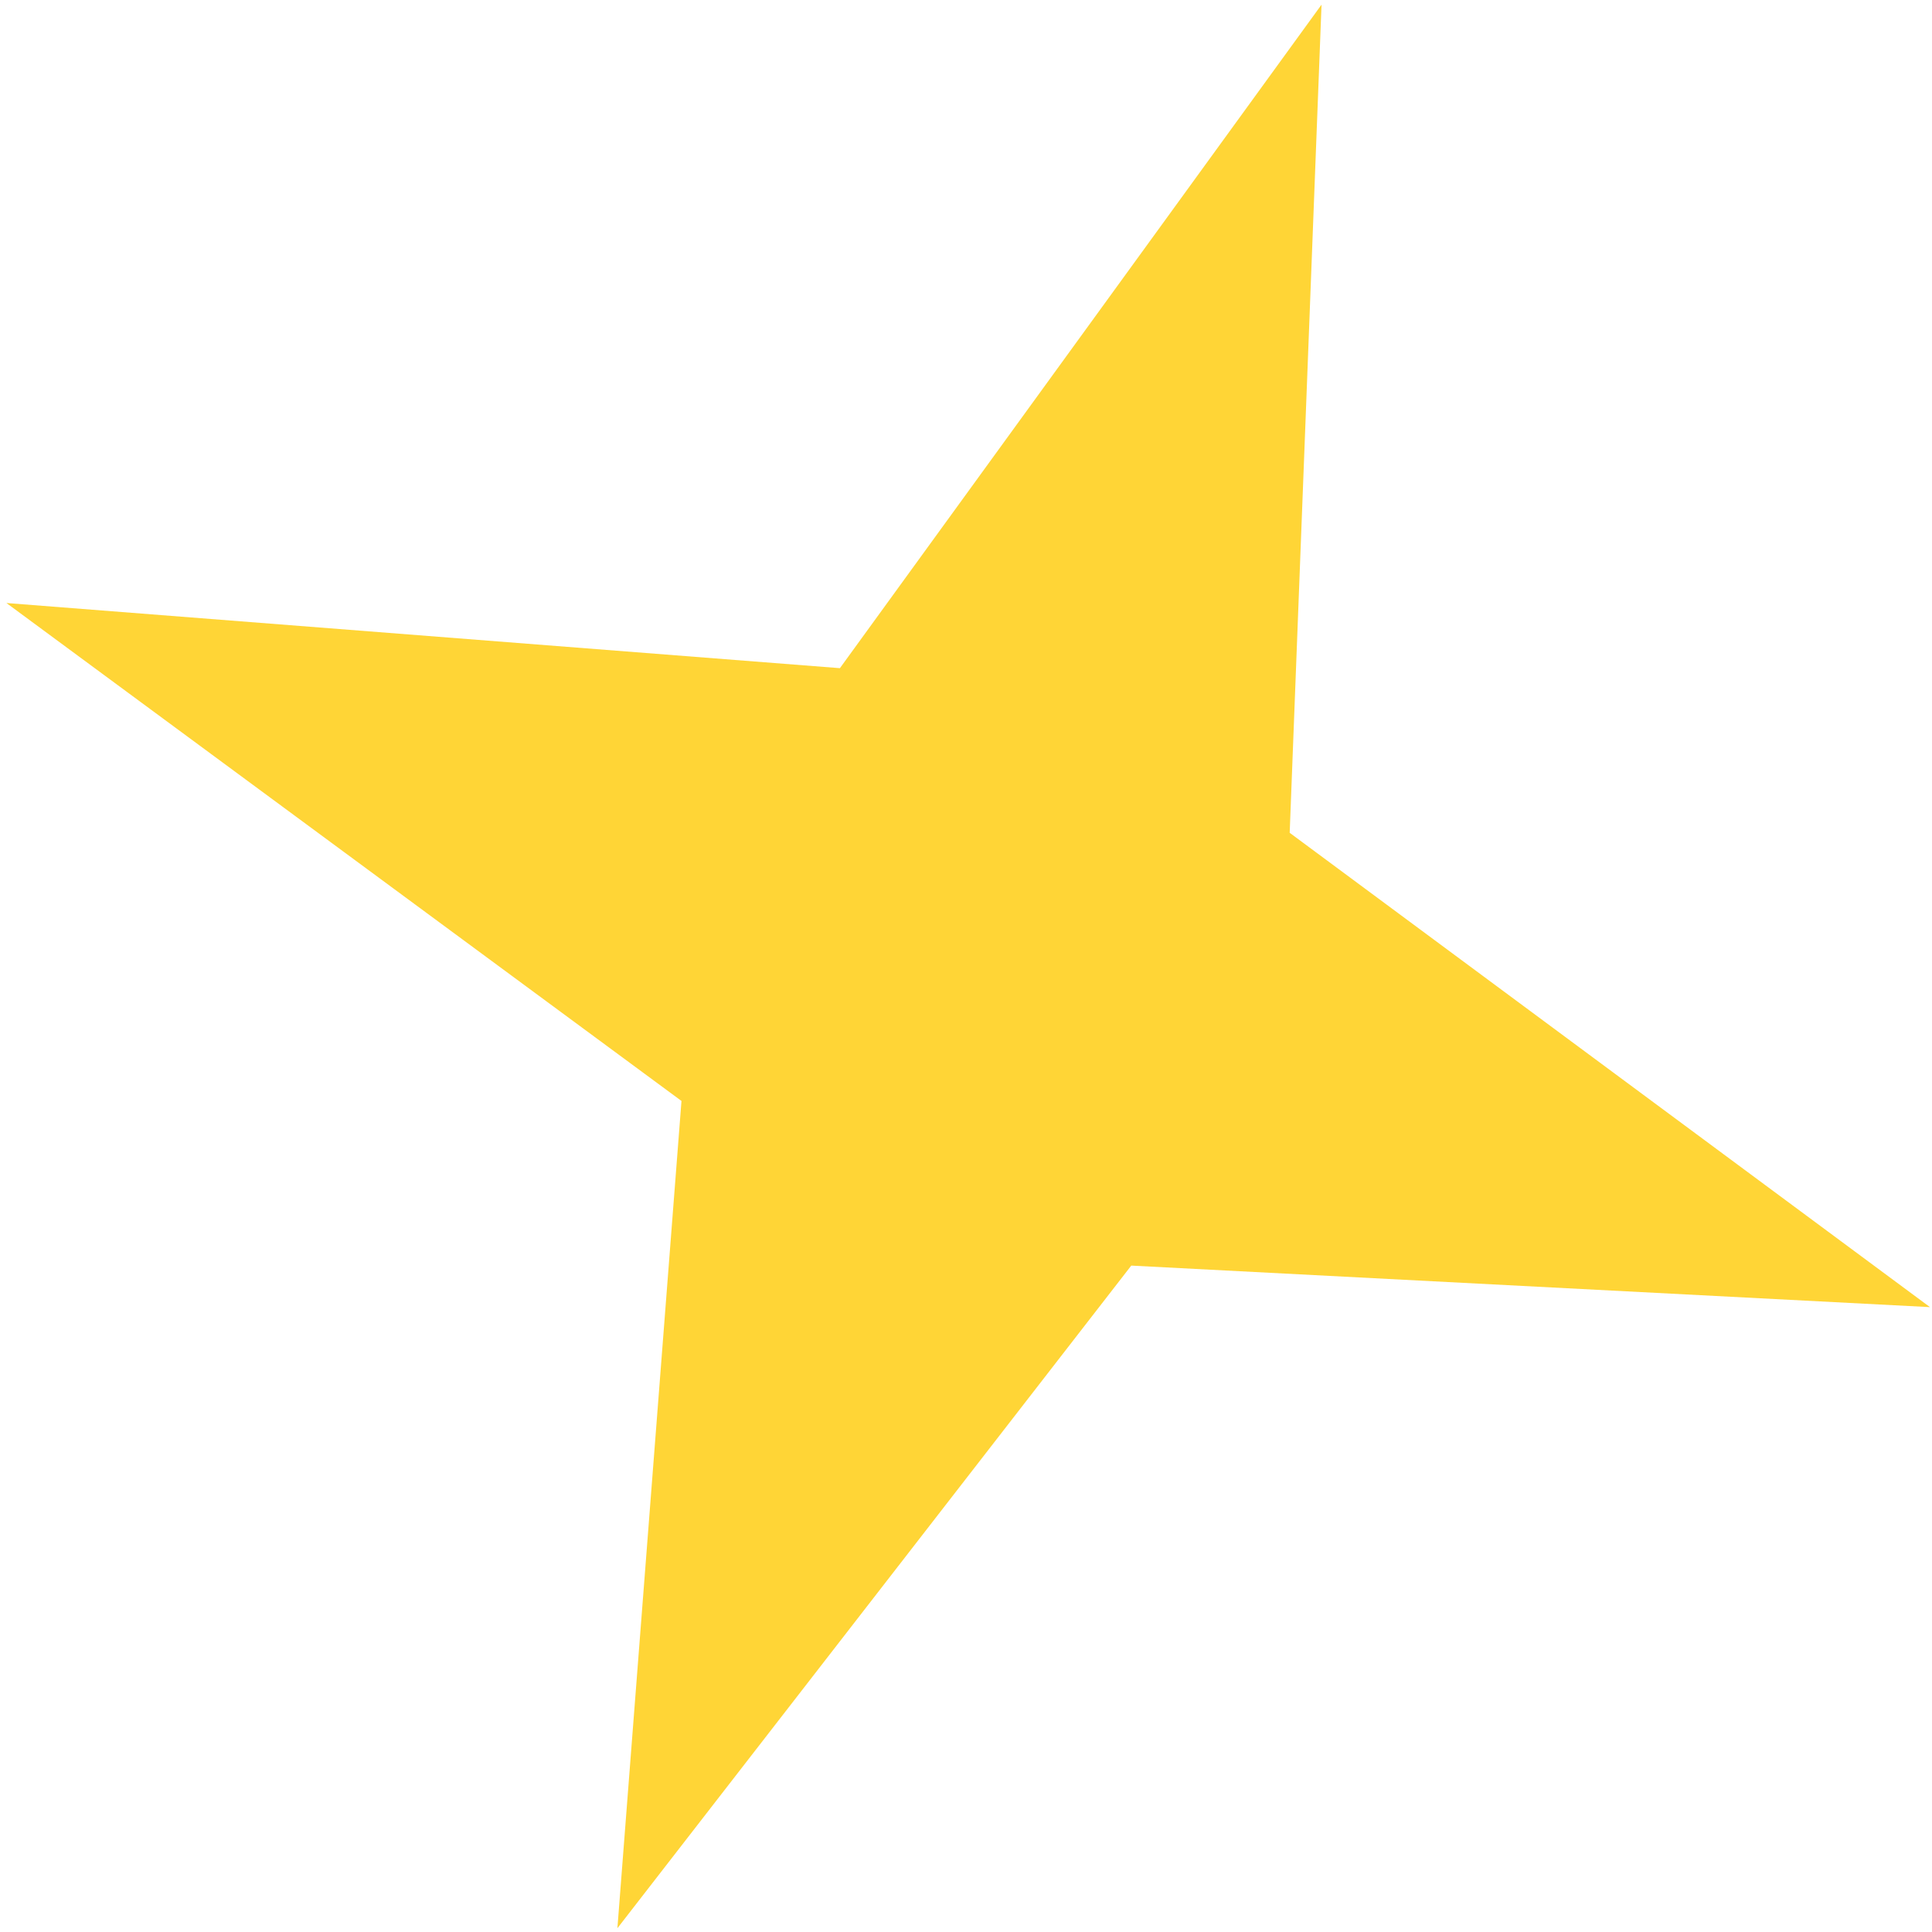
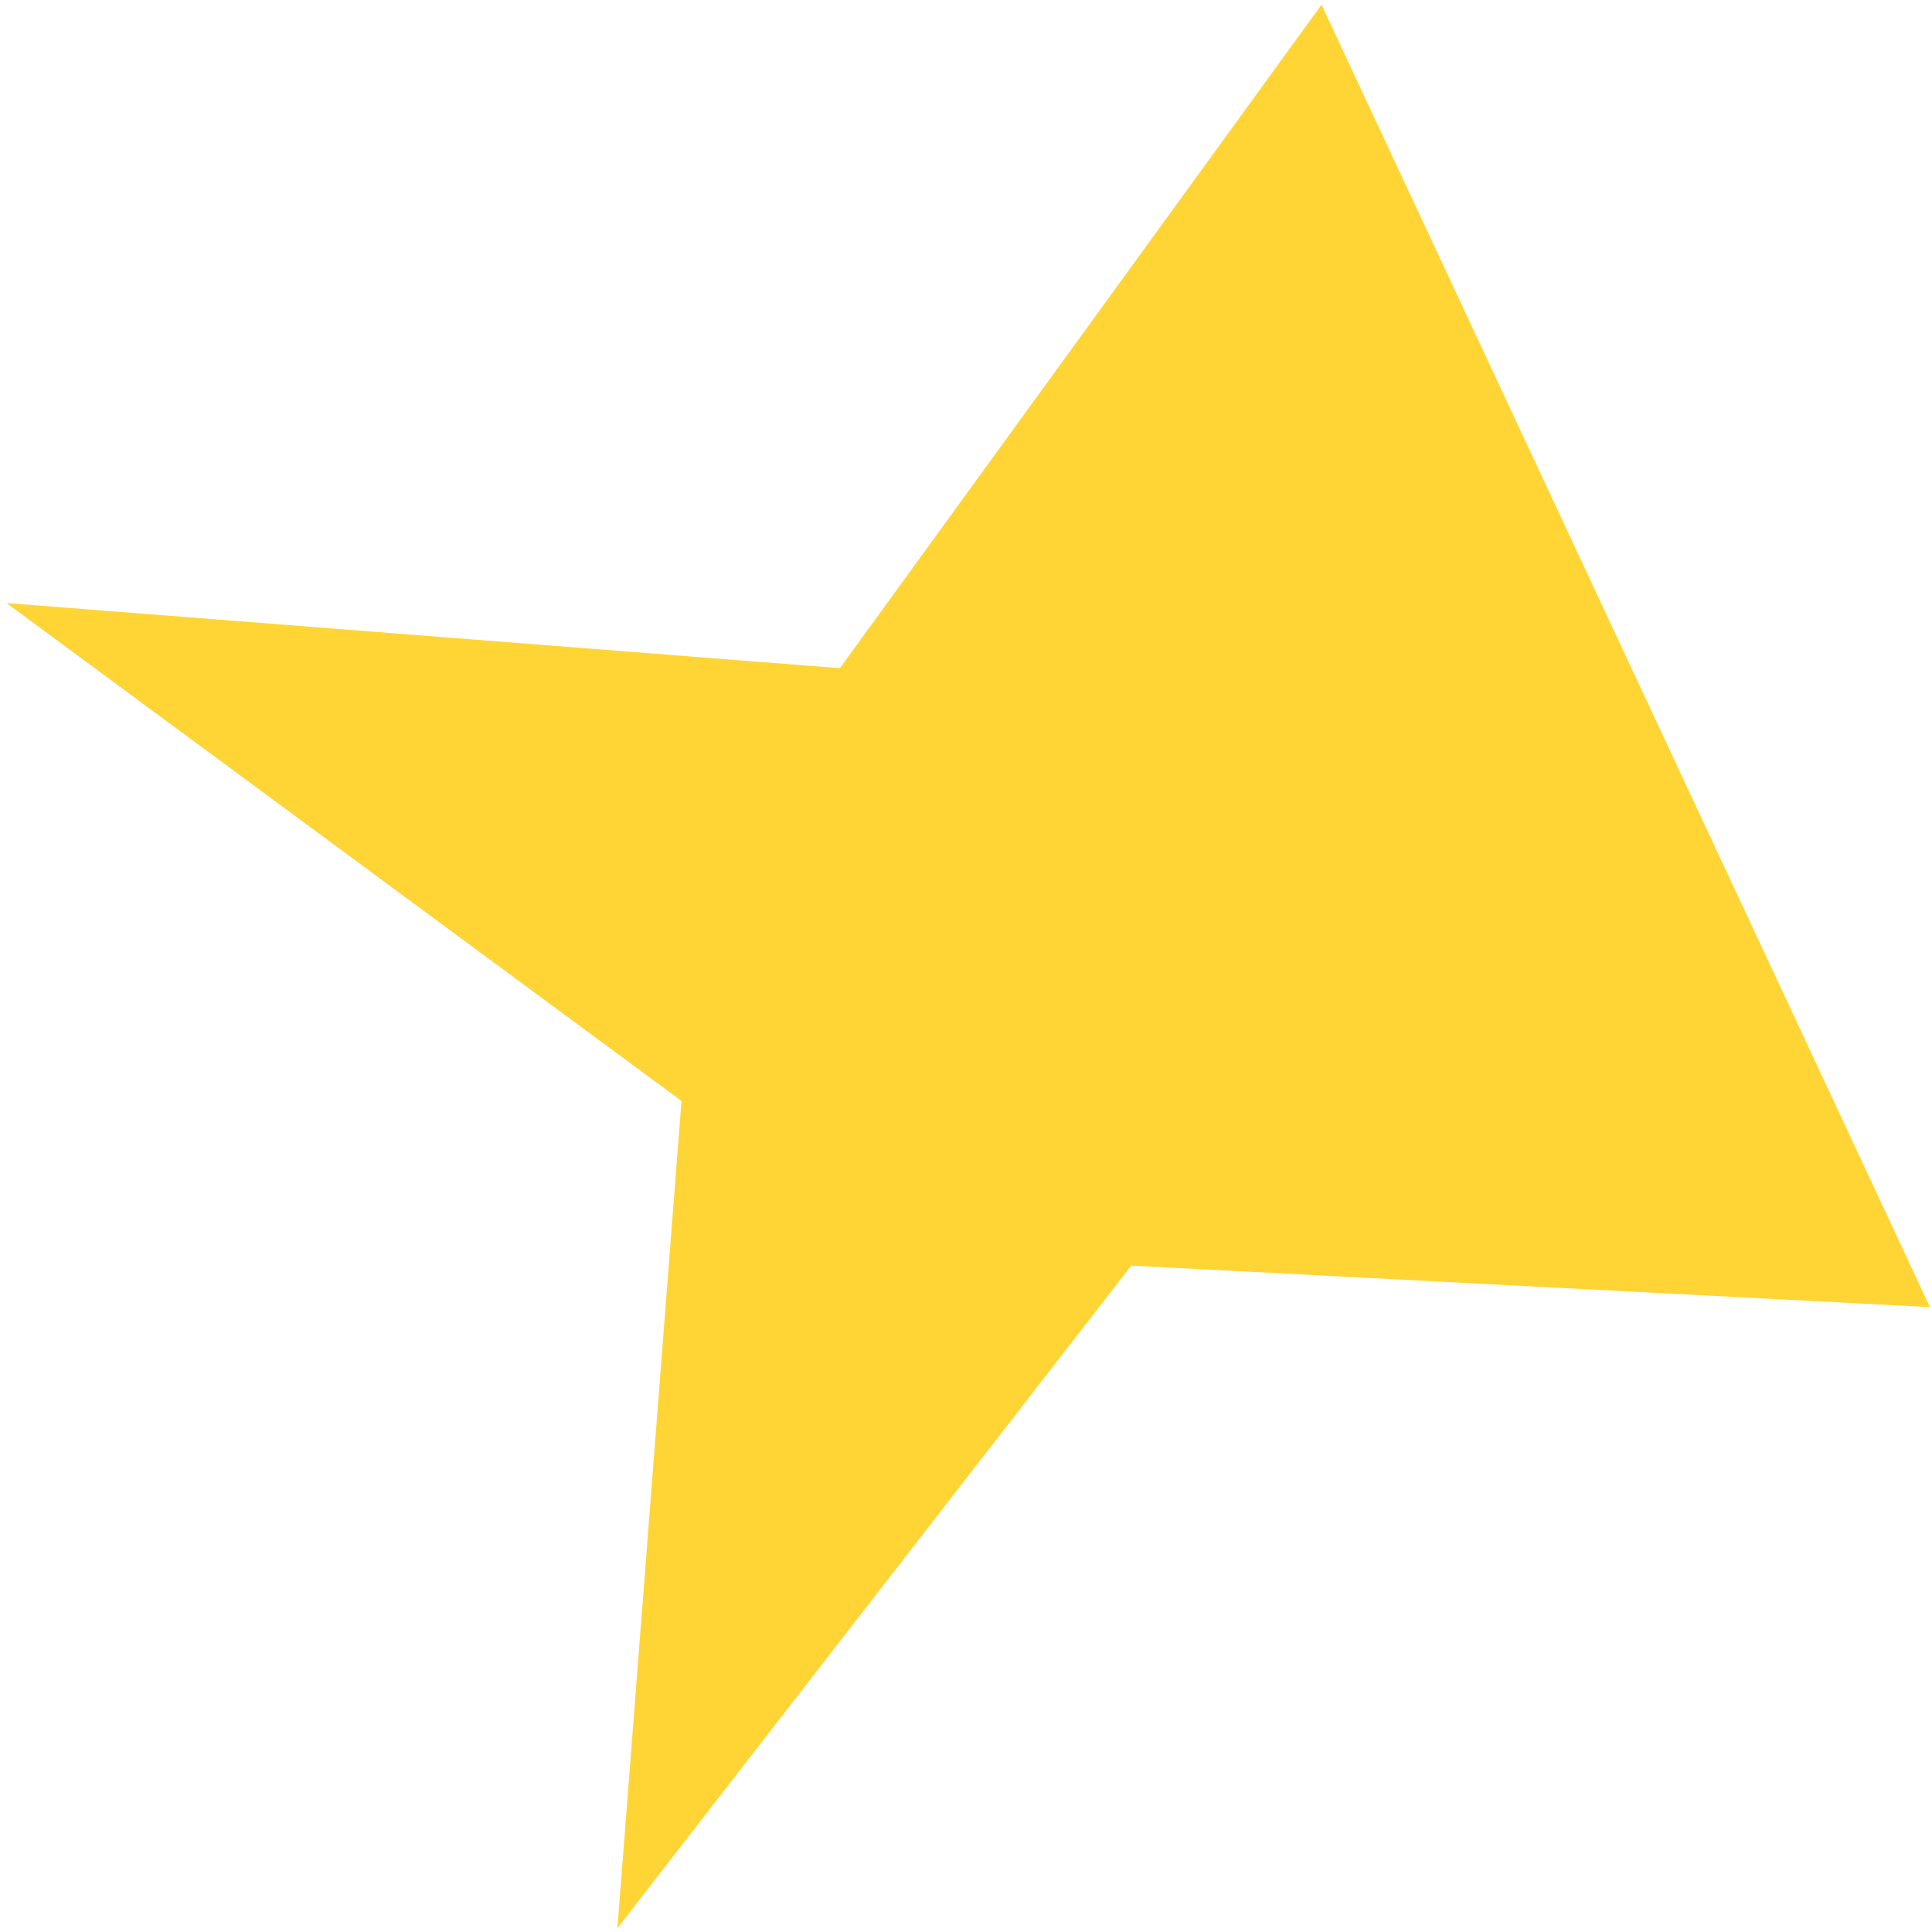
<svg xmlns="http://www.w3.org/2000/svg" width="83" height="83" viewBox="0 0 83 83" fill="none">
-   <path d="M36.083 28.705L56.774 0.2L55.406 35.778L82.913 56.155L48.6 54.371L26.524 82.838L29.277 47.298L0.276 25.906L36.083 28.705Z" fill="#FFD536" />
+   <path d="M36.083 28.705L56.774 0.2L82.913 56.155L48.6 54.371L26.524 82.838L29.277 47.298L0.276 25.906L36.083 28.705Z" fill="#FFD536" />
</svg>